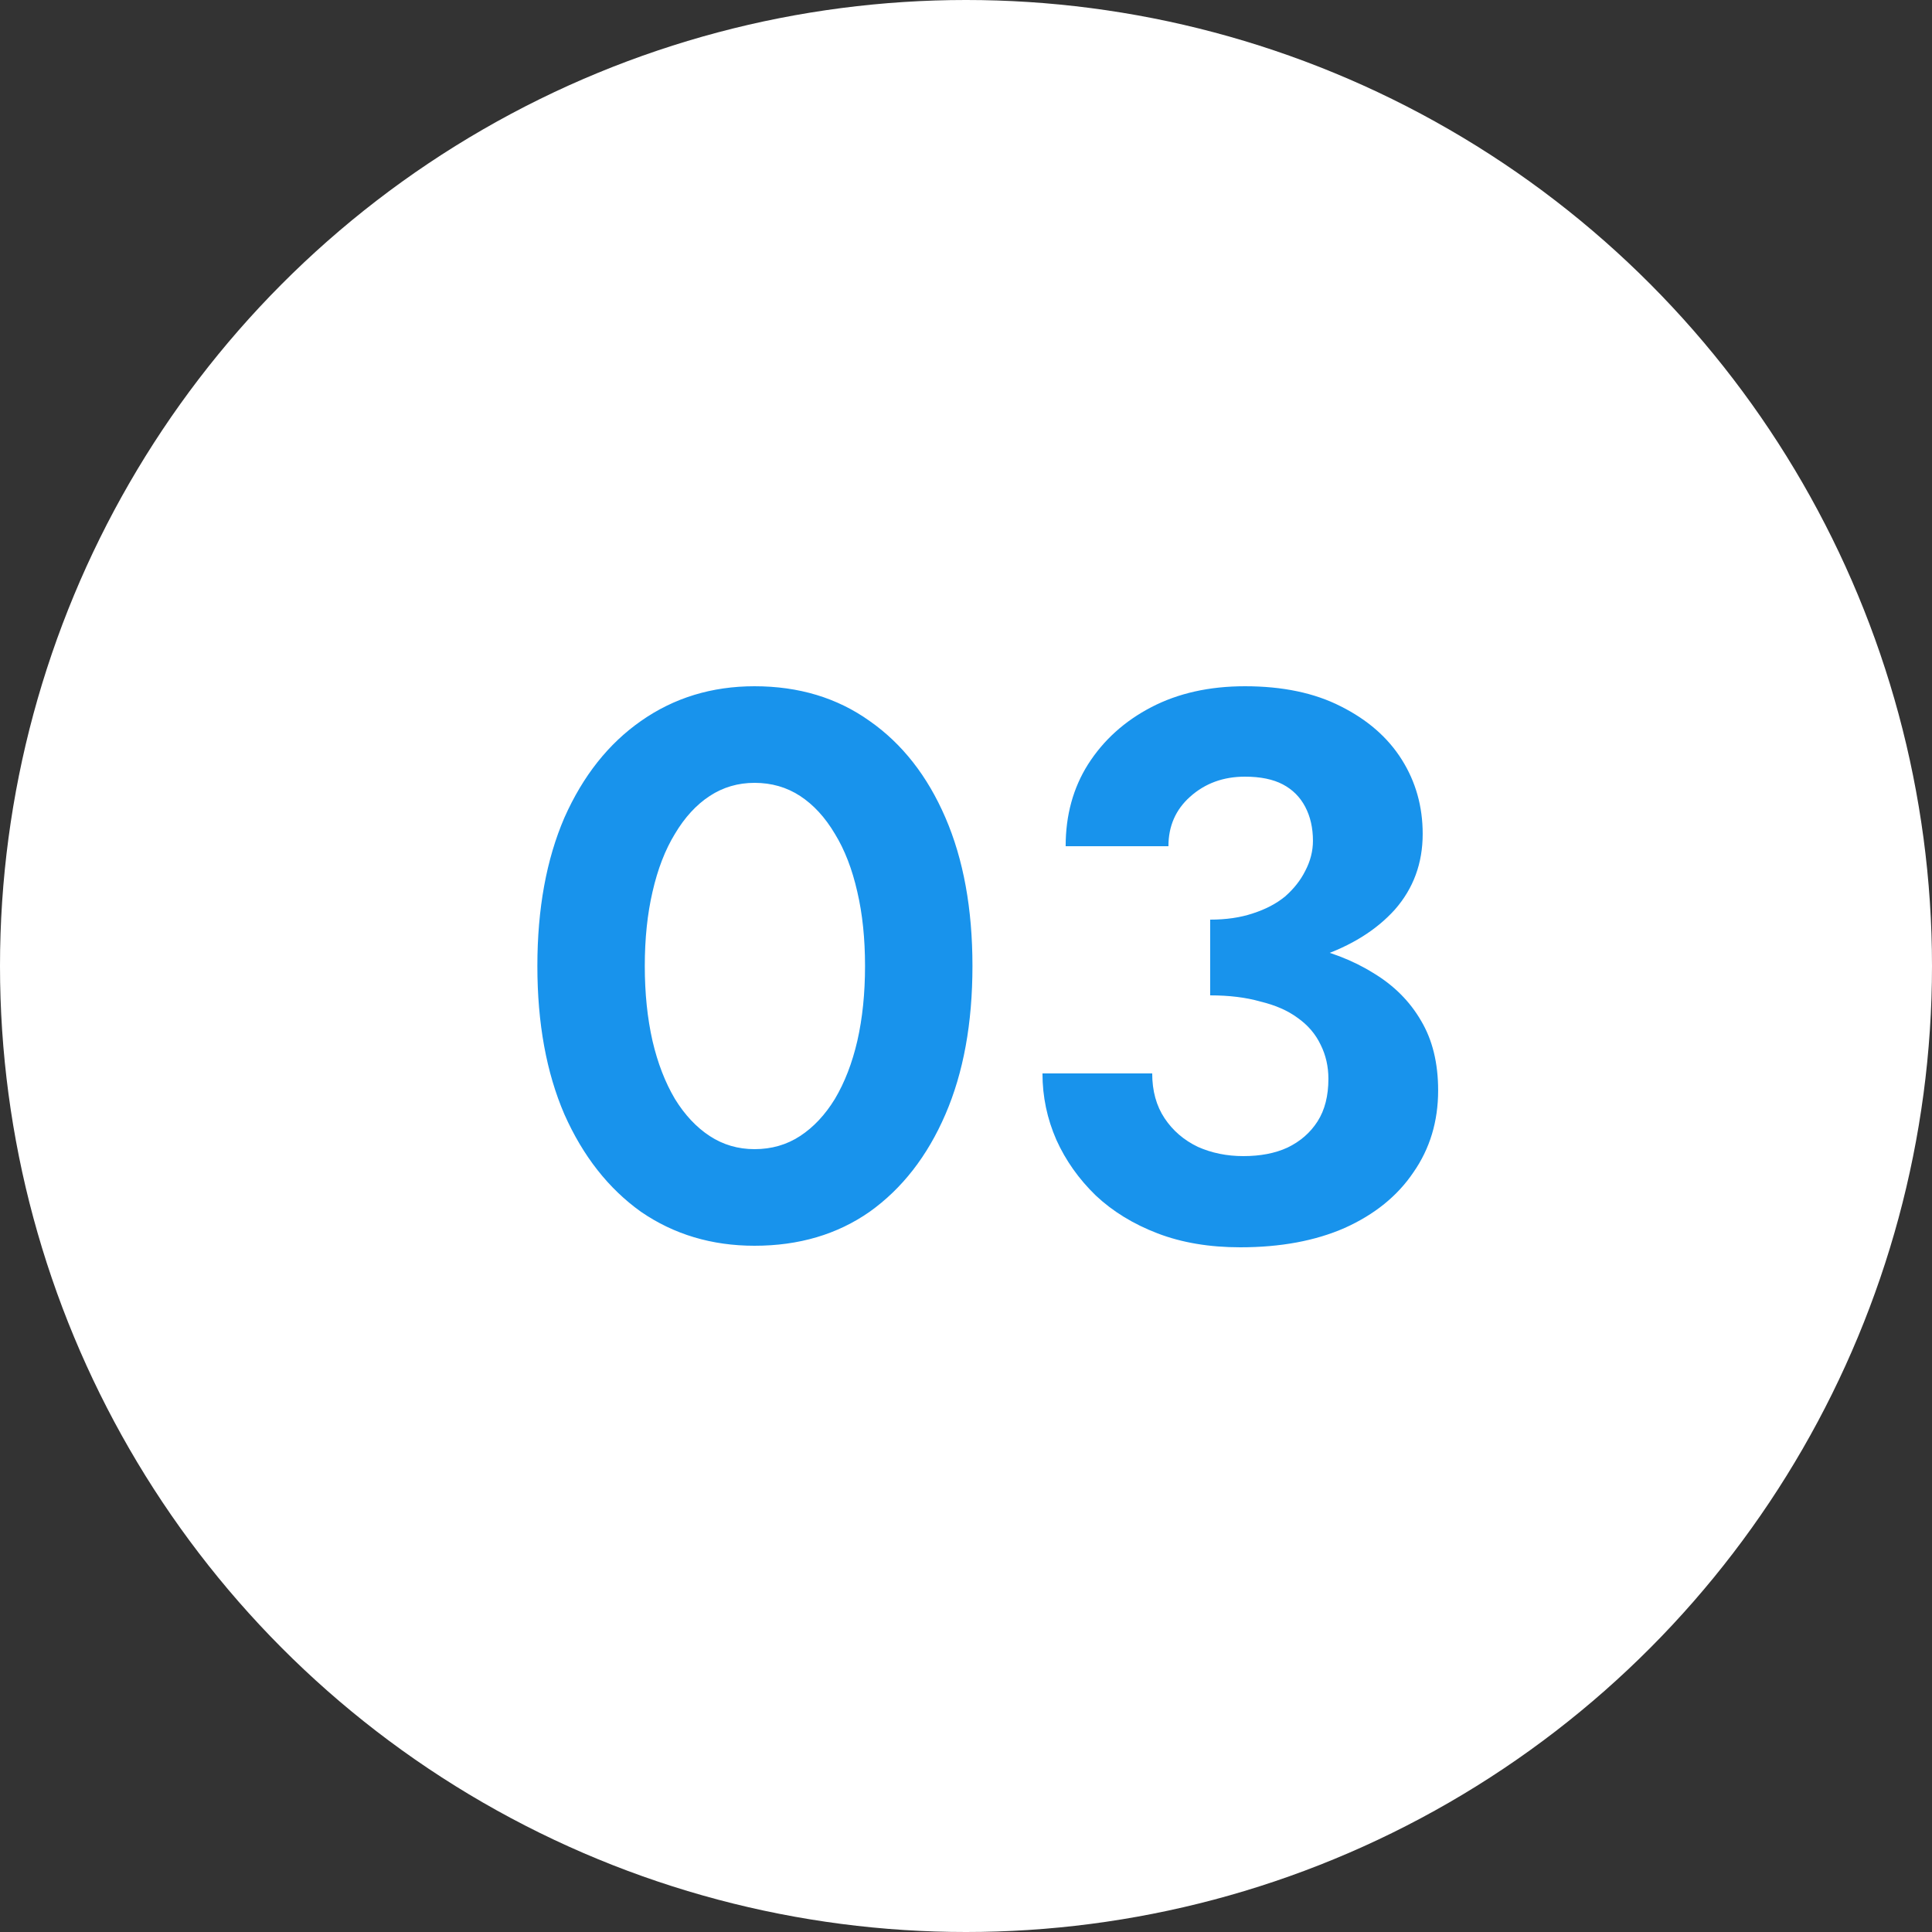
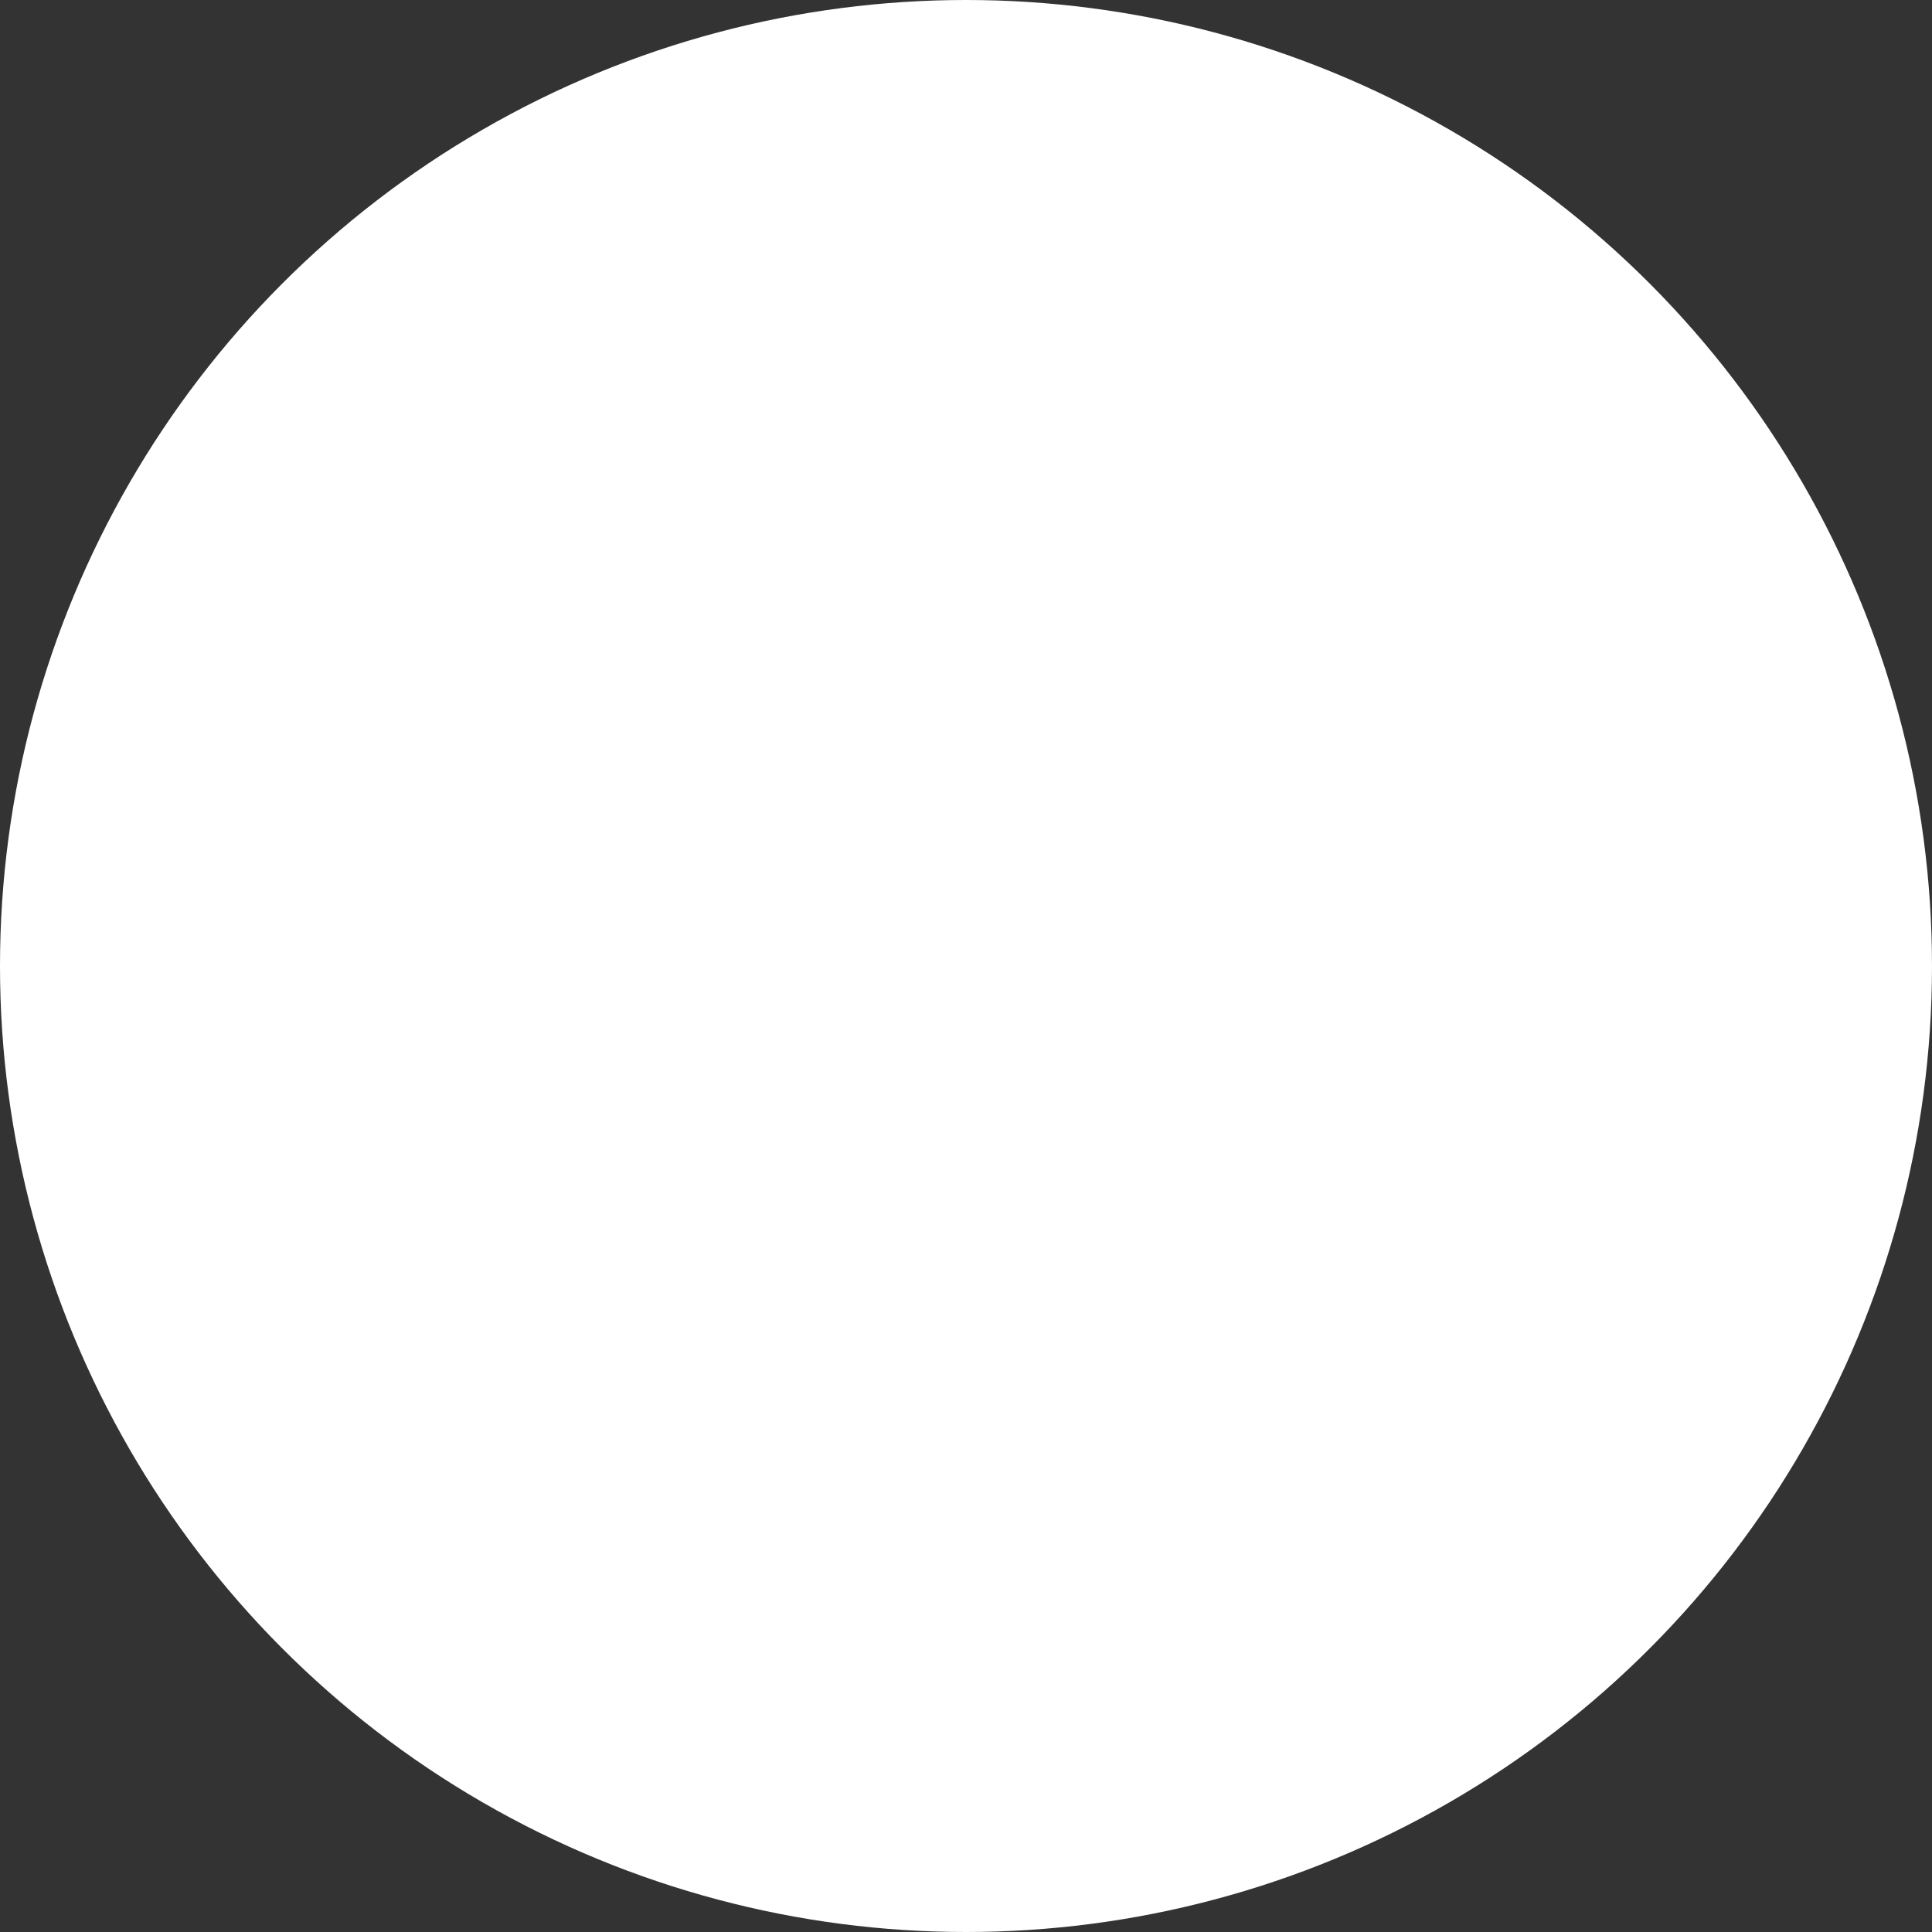
<svg xmlns="http://www.w3.org/2000/svg" width="50" height="50" viewBox="0 0 50 50" fill="none">
  <rect x="0" y="0" width="50" height="50" fill="#333333" stroke="none" />
  <circle cx="25" cy="25" r="25" fill="white" />
-   <path d="M16.687 25C16.687 24.293 16.754 23.653 16.887 23.08C17.021 22.493 17.214 21.993 17.467 21.58C17.721 21.153 18.021 20.827 18.367 20.6C18.714 20.373 19.101 20.26 19.527 20.26C19.967 20.26 20.361 20.373 20.707 20.6C21.054 20.827 21.354 21.153 21.607 21.58C21.861 21.993 22.054 22.493 22.187 23.08C22.321 23.653 22.387 24.293 22.387 25C22.387 25.707 22.321 26.353 22.187 26.94C22.054 27.513 21.861 28.013 21.607 28.44C21.354 28.853 21.054 29.173 20.707 29.4C20.361 29.627 19.967 29.74 19.527 29.74C19.101 29.74 18.714 29.627 18.367 29.4C18.021 29.173 17.721 28.853 17.467 28.44C17.214 28.013 17.021 27.513 16.887 26.94C16.754 26.353 16.687 25.707 16.687 25ZM13.907 25C13.907 26.48 14.141 27.76 14.607 28.84C15.087 29.92 15.747 30.76 16.587 31.36C17.441 31.947 18.421 32.24 19.527 32.24C20.674 32.24 21.667 31.947 22.507 31.36C23.347 30.76 24.001 29.92 24.467 28.84C24.934 27.76 25.167 26.48 25.167 25C25.167 23.52 24.934 22.24 24.467 21.16C24.001 20.08 23.347 19.247 22.507 18.66C21.667 18.06 20.674 17.76 19.527 17.76C18.421 17.76 17.441 18.06 16.587 18.66C15.747 19.247 15.087 20.08 14.607 21.16C14.141 22.24 13.907 23.52 13.907 25ZM31.319 25.18C32.372 25.18 33.312 25.04 34.139 24.76C34.966 24.48 35.619 24.073 36.099 23.54C36.579 22.993 36.819 22.34 36.819 21.58C36.819 20.873 36.639 20.233 36.279 19.66C35.919 19.087 35.392 18.627 34.699 18.28C34.019 17.933 33.192 17.76 32.219 17.76C31.299 17.76 30.492 17.94 29.799 18.3C29.106 18.66 28.559 19.153 28.159 19.78C27.772 20.393 27.579 21.1 27.579 21.9H30.239C30.239 21.38 30.426 20.953 30.799 20.62C31.186 20.273 31.659 20.1 32.219 20.1C32.619 20.1 32.946 20.167 33.199 20.3C33.452 20.433 33.646 20.627 33.779 20.88C33.912 21.133 33.979 21.427 33.979 21.76C33.979 22.027 33.912 22.287 33.779 22.54C33.659 22.78 33.486 23 33.259 23.2C33.032 23.387 32.752 23.533 32.419 23.64C32.099 23.747 31.732 23.8 31.319 23.8V25.18ZM32.099 32.28C33.139 32.28 34.039 32.113 34.799 31.78C35.572 31.433 36.166 30.953 36.579 30.34C37.006 29.727 37.219 29.02 37.219 28.22C37.219 27.513 37.072 26.913 36.779 26.42C36.486 25.913 36.072 25.5 35.539 25.18C35.006 24.847 34.379 24.607 33.659 24.46C32.952 24.313 32.172 24.24 31.319 24.24V25.76C31.812 25.76 32.246 25.813 32.619 25.92C33.006 26.013 33.326 26.153 33.579 26.34C33.846 26.527 34.046 26.76 34.179 27.04C34.312 27.307 34.379 27.6 34.379 27.92C34.379 28.36 34.286 28.727 34.099 29.02C33.912 29.313 33.652 29.54 33.319 29.7C32.999 29.847 32.619 29.92 32.179 29.92C31.752 29.92 31.359 29.84 30.999 29.68C30.639 29.507 30.352 29.26 30.139 28.94C29.926 28.62 29.819 28.233 29.819 27.78H26.979C26.979 28.38 27.099 28.953 27.339 29.5C27.579 30.033 27.919 30.513 28.359 30.94C28.799 31.353 29.332 31.68 29.959 31.92C30.586 32.16 31.299 32.28 32.099 32.28Z" fill="#1893EC" />
</svg>